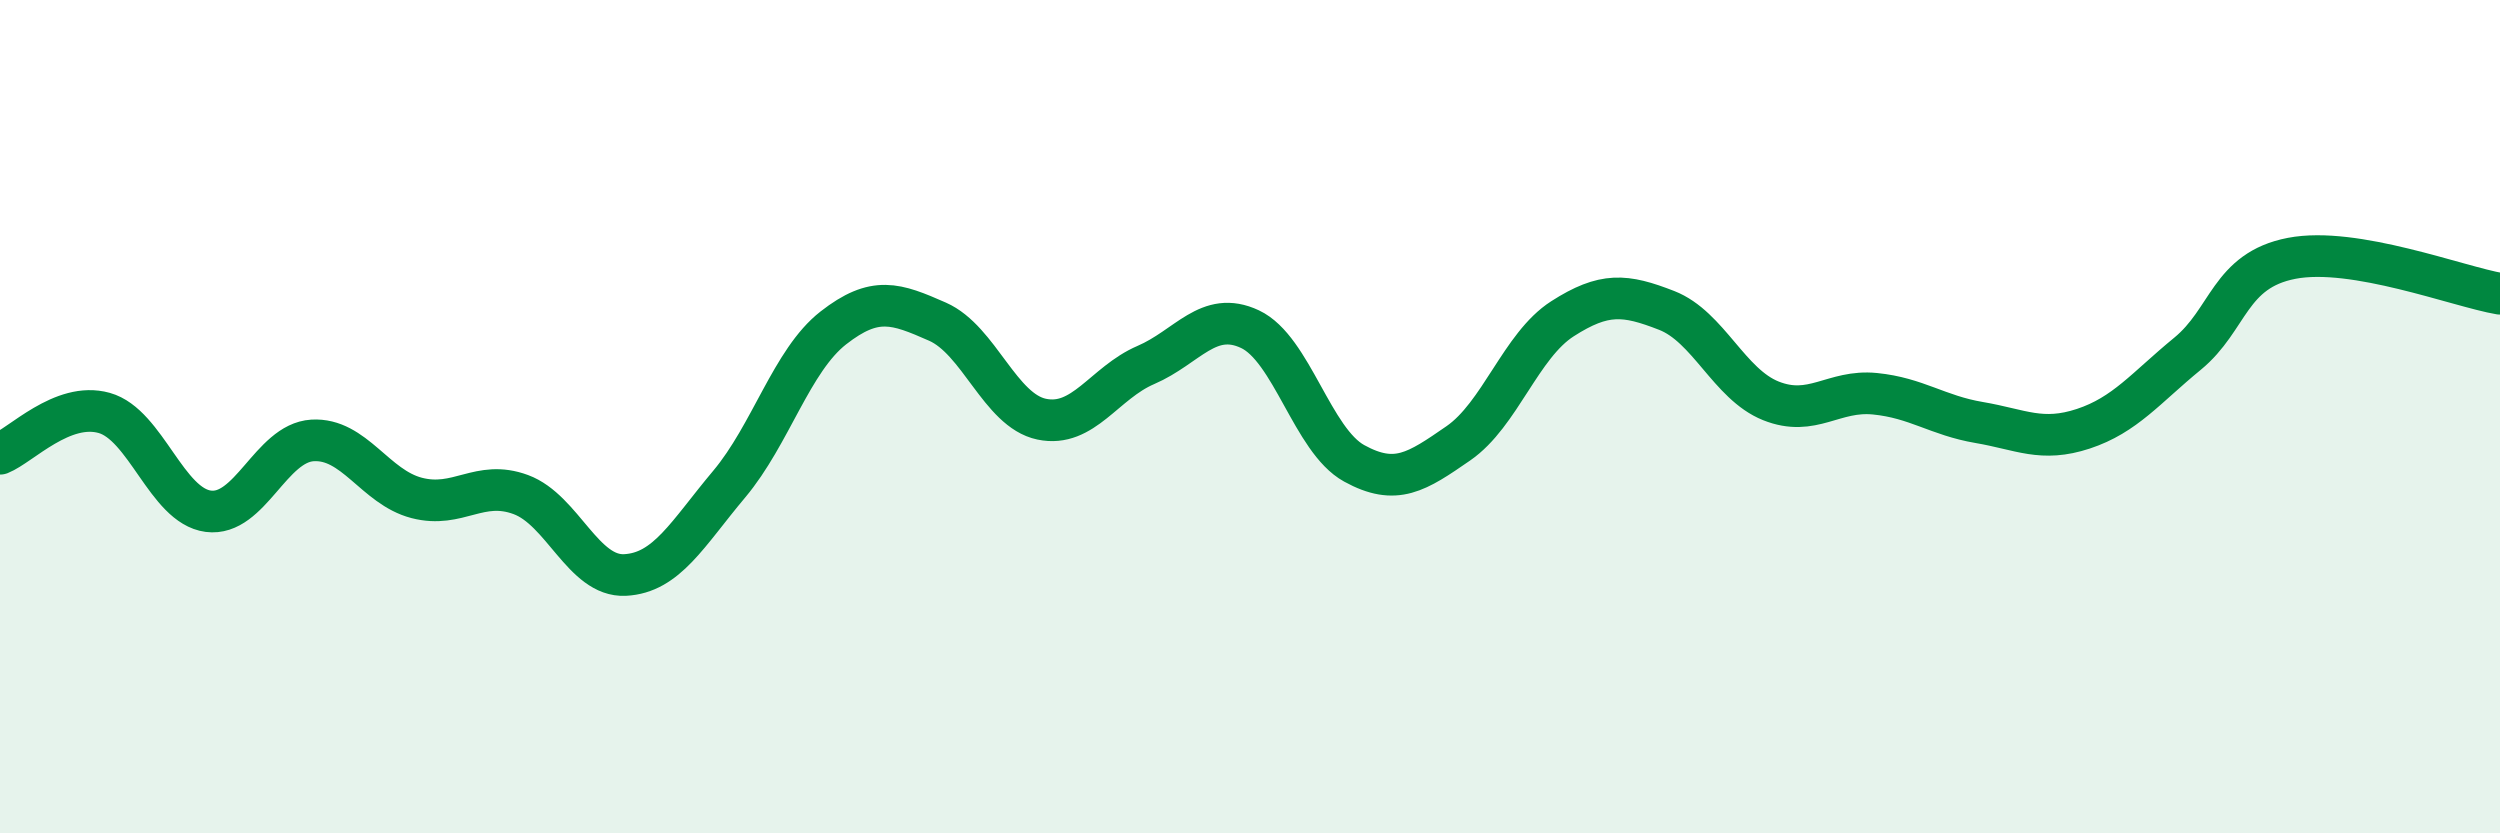
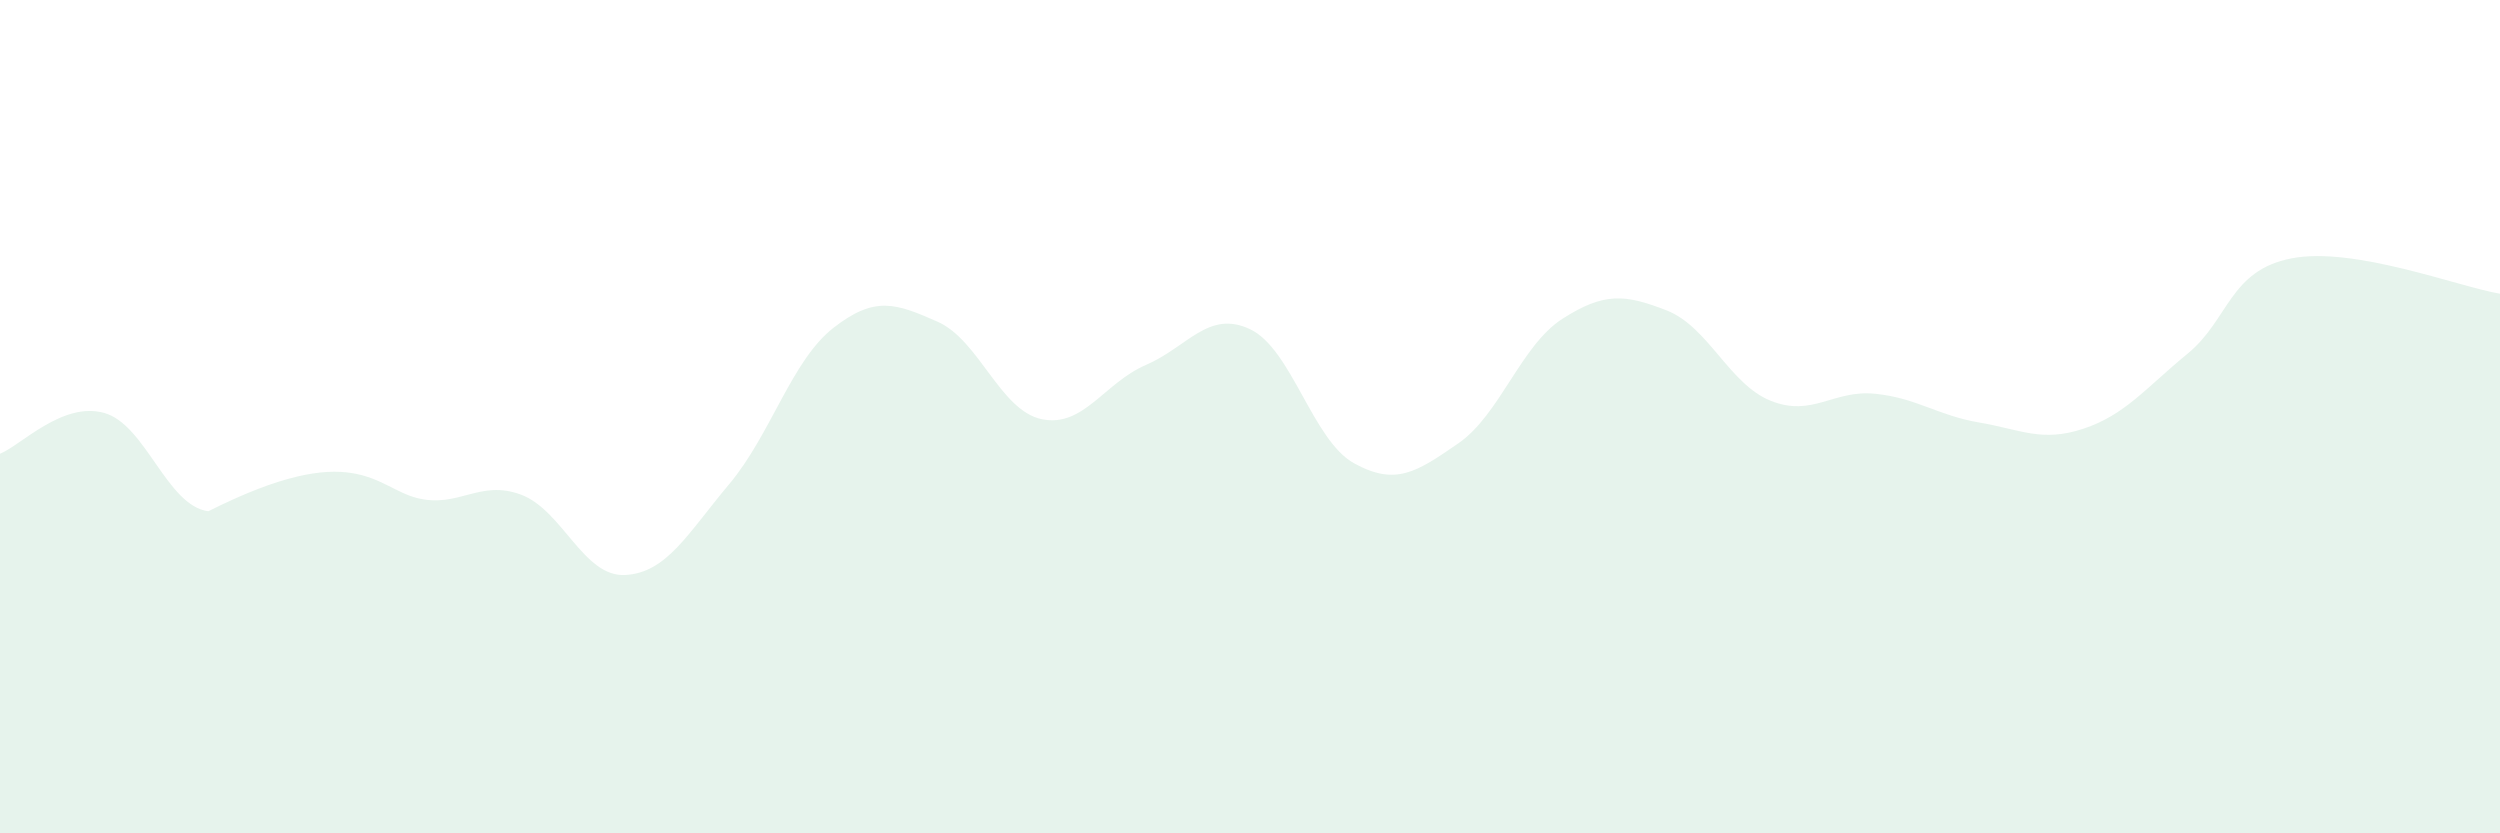
<svg xmlns="http://www.w3.org/2000/svg" width="60" height="20" viewBox="0 0 60 20">
-   <path d="M 0,10.89 C 0.5,10.69 1.5,9.63 2.5,9.91 C 3.5,10.19 4,12.14 5,12.27 C 6,12.4 6.5,10.63 7.5,10.57 C 8.5,10.51 9,11.69 10,11.95 C 11,12.21 11.5,11.5 12.5,11.87 C 13.5,12.24 14,13.85 15,13.8 C 16,13.75 16.5,12.81 17.5,11.62 C 18.5,10.43 19,8.65 20,7.87 C 21,7.09 21.5,7.28 22.5,7.72 C 23.5,8.16 24,9.85 25,10.06 C 26,10.27 26.5,9.19 27.5,8.76 C 28.5,8.33 29,7.43 30,7.9 C 31,8.37 31.5,10.57 32.5,11.12 C 33.5,11.67 34,11.33 35,10.64 C 36,9.95 36.5,8.29 37.5,7.65 C 38.5,7.01 39,7.06 40,7.45 C 41,7.84 41.5,9.22 42.5,9.62 C 43.5,10.02 44,9.35 45,9.45 C 46,9.55 46.5,9.97 47.5,10.14 C 48.5,10.31 49,10.62 50,10.29 C 51,9.96 51.5,9.31 52.5,8.49 C 53.5,7.67 53.5,6.49 55,6.2 C 56.5,5.91 59,6.88 60,7.05L60 20L0 20Z" fill="#008740" opacity="0.1" stroke-linecap="round" stroke-linejoin="round" />
-   <path d="M 0,10.89 C 0.5,10.69 1.5,9.63 2.5,9.91 C 3.5,10.19 4,12.14 5,12.27 C 6,12.4 6.5,10.63 7.5,10.57 C 8.5,10.51 9,11.69 10,11.95 C 11,12.21 11.5,11.5 12.5,11.87 C 13.5,12.24 14,13.85 15,13.8 C 16,13.75 16.5,12.81 17.5,11.62 C 18.5,10.43 19,8.65 20,7.87 C 21,7.09 21.5,7.28 22.5,7.72 C 23.5,8.16 24,9.85 25,10.06 C 26,10.27 26.5,9.19 27.5,8.76 C 28.5,8.33 29,7.43 30,7.9 C 31,8.37 31.5,10.57 32.5,11.12 C 33.5,11.67 34,11.33 35,10.64 C 36,9.95 36.5,8.29 37.5,7.65 C 38.5,7.01 39,7.06 40,7.45 C 41,7.84 41.5,9.22 42.5,9.62 C 43.5,10.02 44,9.35 45,9.45 C 46,9.55 46.5,9.97 47.5,10.14 C 48.5,10.31 49,10.62 50,10.29 C 51,9.96 51.5,9.31 52.5,8.49 C 53.5,7.67 53.5,6.49 55,6.2 C 56.5,5.91 59,6.88 60,7.05" stroke="#008740" stroke-width="1" fill="none" stroke-linecap="round" stroke-linejoin="round" />
+   <path d="M 0,10.89 C 0.5,10.69 1.5,9.63 2.5,9.91 C 3.5,10.19 4,12.14 5,12.27 C 8.5,10.51 9,11.69 10,11.95 C 11,12.21 11.5,11.5 12.5,11.87 C 13.5,12.24 14,13.85 15,13.8 C 16,13.75 16.5,12.81 17.5,11.62 C 18.5,10.43 19,8.65 20,7.87 C 21,7.09 21.5,7.28 22.5,7.72 C 23.5,8.16 24,9.85 25,10.06 C 26,10.27 26.5,9.19 27.5,8.76 C 28.5,8.33 29,7.43 30,7.9 C 31,8.37 31.5,10.57 32.5,11.12 C 33.5,11.67 34,11.33 35,10.64 C 36,9.95 36.5,8.29 37.5,7.65 C 38.5,7.01 39,7.06 40,7.45 C 41,7.84 41.5,9.22 42.5,9.62 C 43.5,10.02 44,9.35 45,9.45 C 46,9.55 46.5,9.97 47.5,10.14 C 48.5,10.31 49,10.62 50,10.29 C 51,9.96 51.5,9.31 52.5,8.49 C 53.5,7.67 53.5,6.49 55,6.2 C 56.5,5.91 59,6.88 60,7.05L60 20L0 20Z" fill="#008740" opacity="0.1" stroke-linecap="round" stroke-linejoin="round" />
</svg>